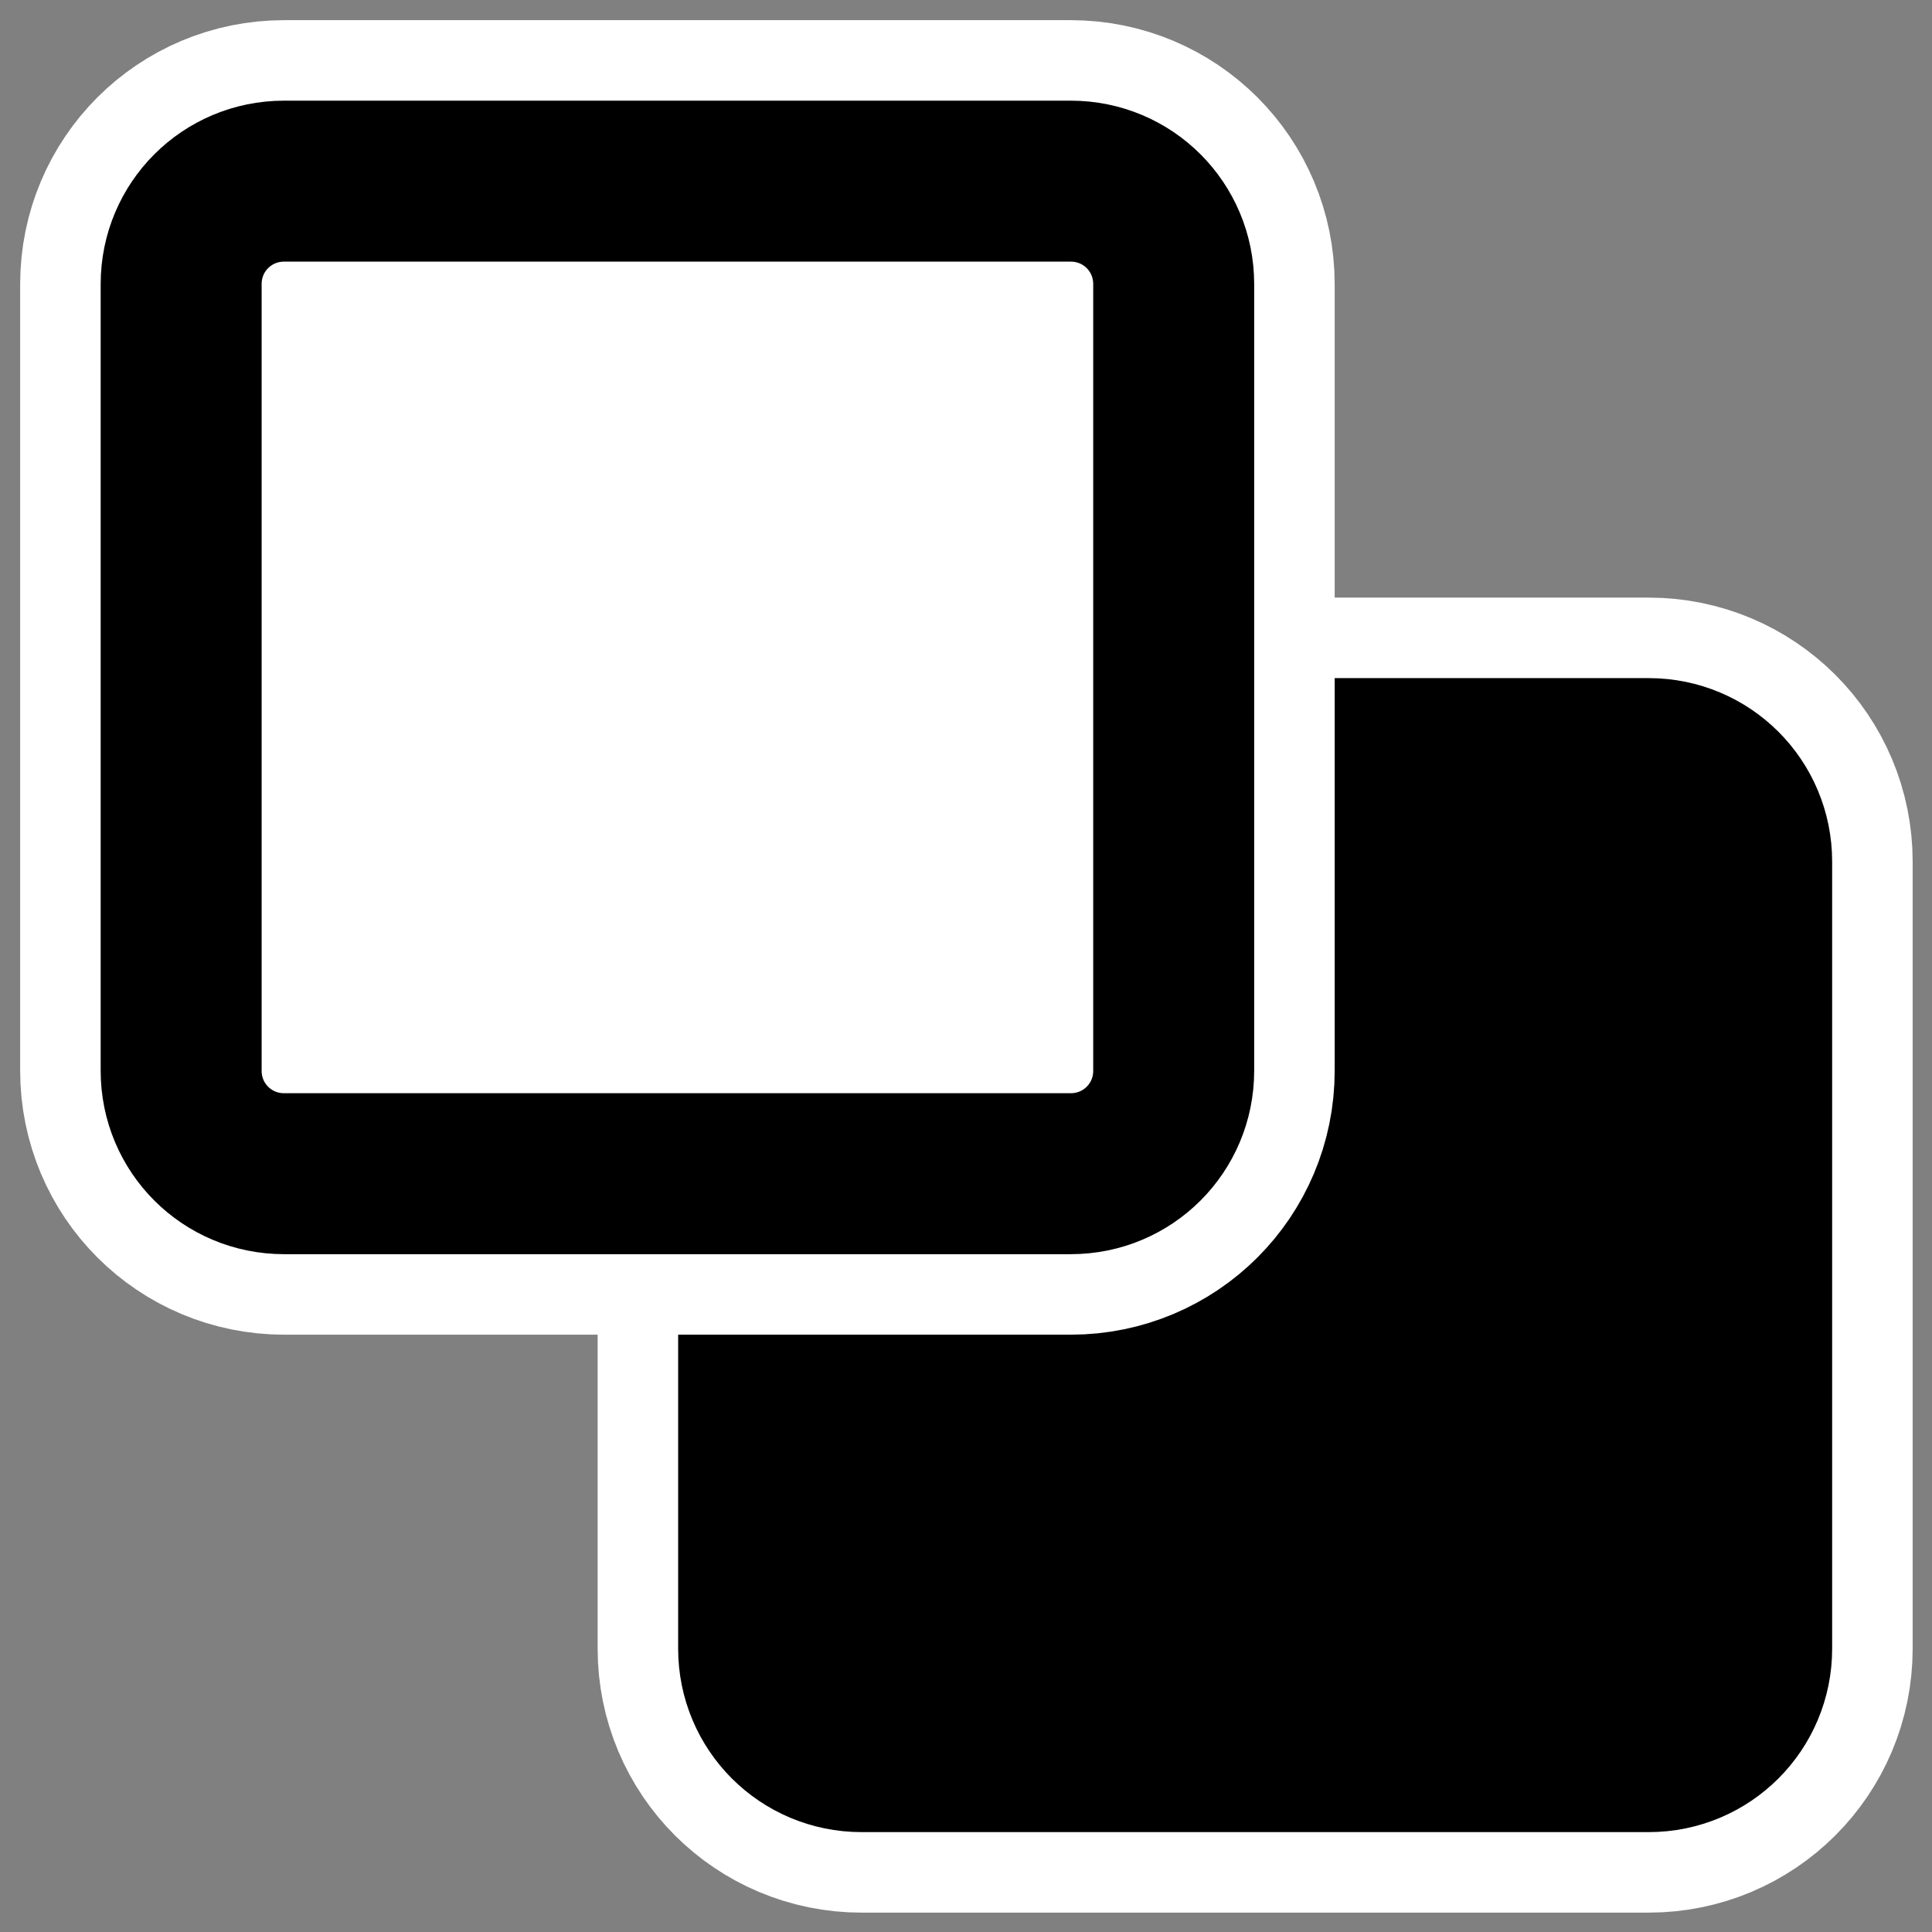
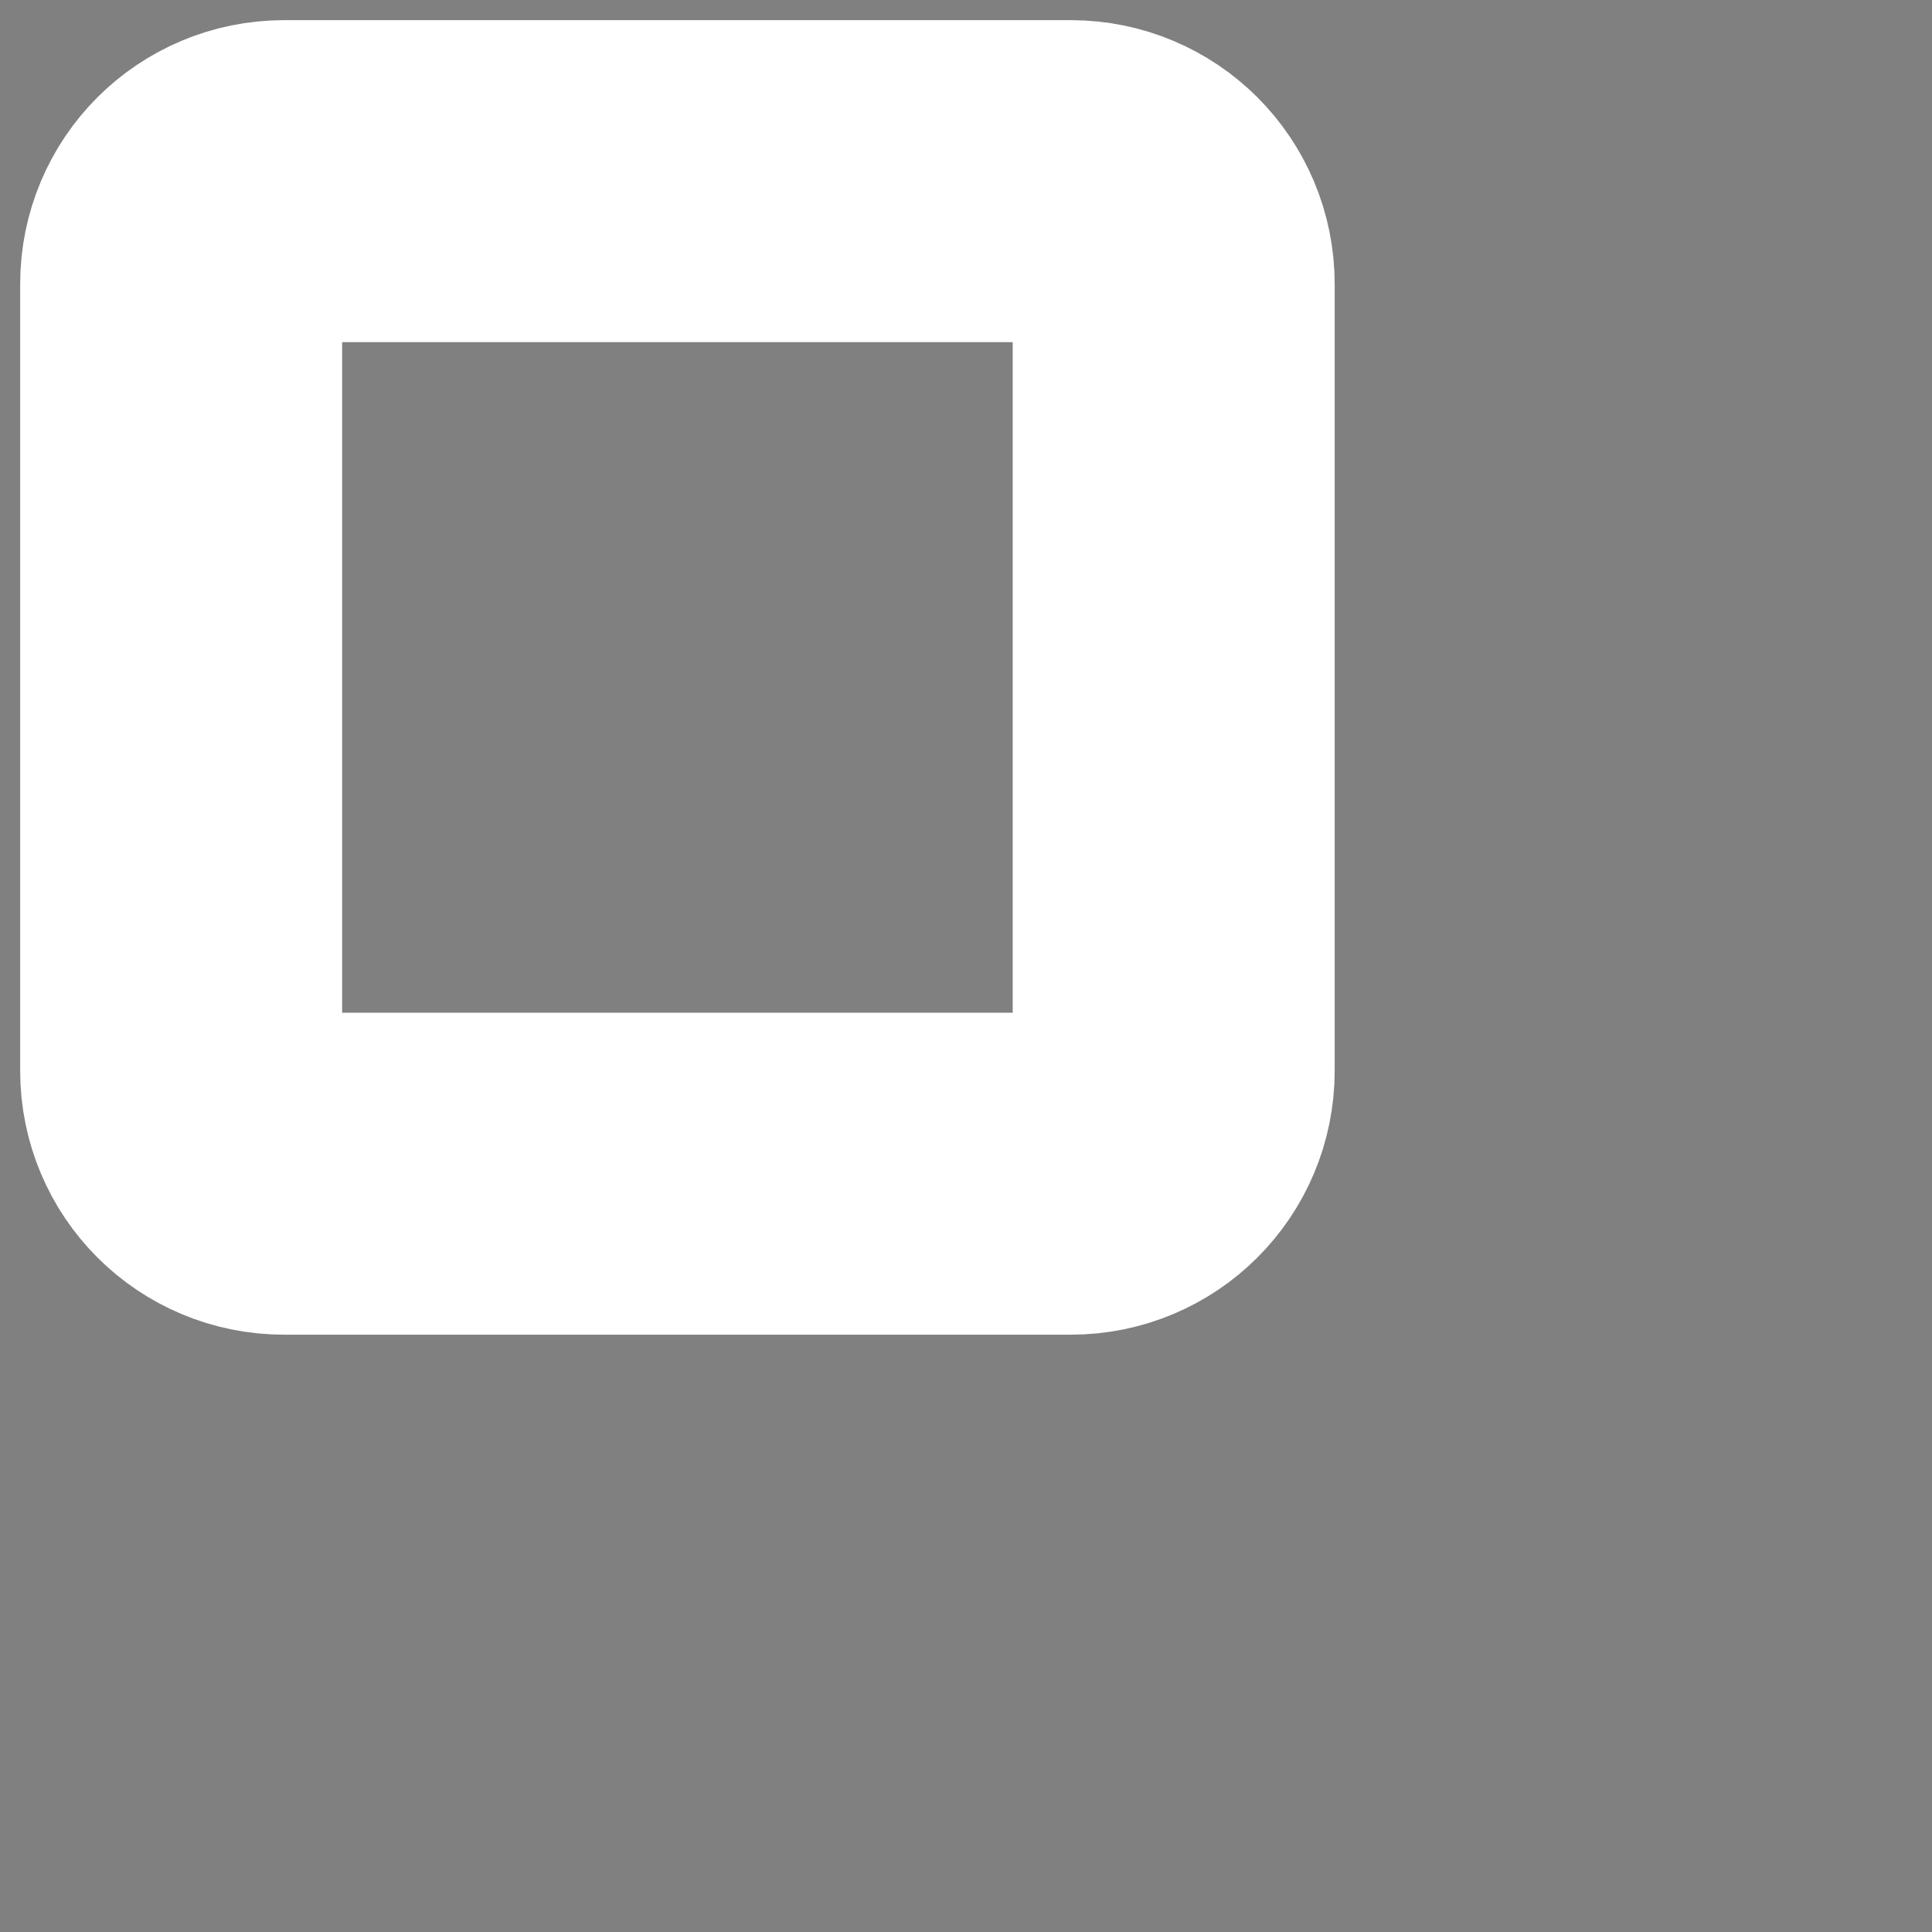
<svg xmlns="http://www.w3.org/2000/svg" _SVGFile__filename="oldscale/actions/align_objs.svg" version="1.0" viewBox="0 0 60 60">
  <rect x="0" y="0" width="60" height="60" fill="#808080" stroke="none" />
-   <path transform="matrix(1.175 0 0 1.175 -21.313 -19.81)" d="m40.912 36.911h20.802c1.507 0 2.721 1.214 2.721 2.721v20.802c0 1.507-1.214 2.721-2.721 2.721h-20.802c-1.508 0-2.721-1.214-2.721-2.721v-20.802c0-1.507 1.213-2.721 2.721-2.721z" color="#000000" fill="none" stroke="#fff" stroke-linecap="round" stroke-linejoin="round" stroke-width="8.513" />
-   <path transform="matrix(1.175 0 0 1.175 -21.313 -19.81)" d="m40.912 36.911h20.802c1.507 0 2.721 1.214 2.721 2.721v20.802c0 1.507-1.214 2.721-2.721 2.721h-20.802c-1.508 0-2.721-1.214-2.721-2.721v-20.802c0-1.507 1.213-2.721 2.721-2.721z" color="#000000" fill-rule="evenodd" stroke="#000" stroke-linecap="round" stroke-linejoin="round" stroke-width="4.257" />
  <path transform="matrix(1.054 0 0 1.054 -2.94 -2.94)" d="m11.159 8.127h23.181c1.68 0 3.032 1.352 3.032 3.032v23.181c0 1.68-1.352 3.032-3.032 3.032h-23.181c-1.68 0-3.032-1.352-3.032-3.032v-23.181c0-1.68 1.352-3.032 3.032-3.032z" color="#000000" fill="none" stroke="#fff" stroke-linecap="round" stroke-linejoin="round" stroke-width="9.487" />
-   <path transform="matrix(1.054 0 0 1.054 -2.94 -2.94)" d="m11.159 8.127h23.181c1.68 0 3.032 1.352 3.032 3.032v23.181c0 1.68-1.352 3.032-3.032 3.032h-23.181c-1.68 0-3.032-1.352-3.032-3.032v-23.181c0-1.68 1.352-3.032 3.032-3.032z" color="#000000" fill="#fff" fill-rule="evenodd" stroke="#000" stroke-linecap="round" stroke-linejoin="round" stroke-width="4.743" />
</svg>